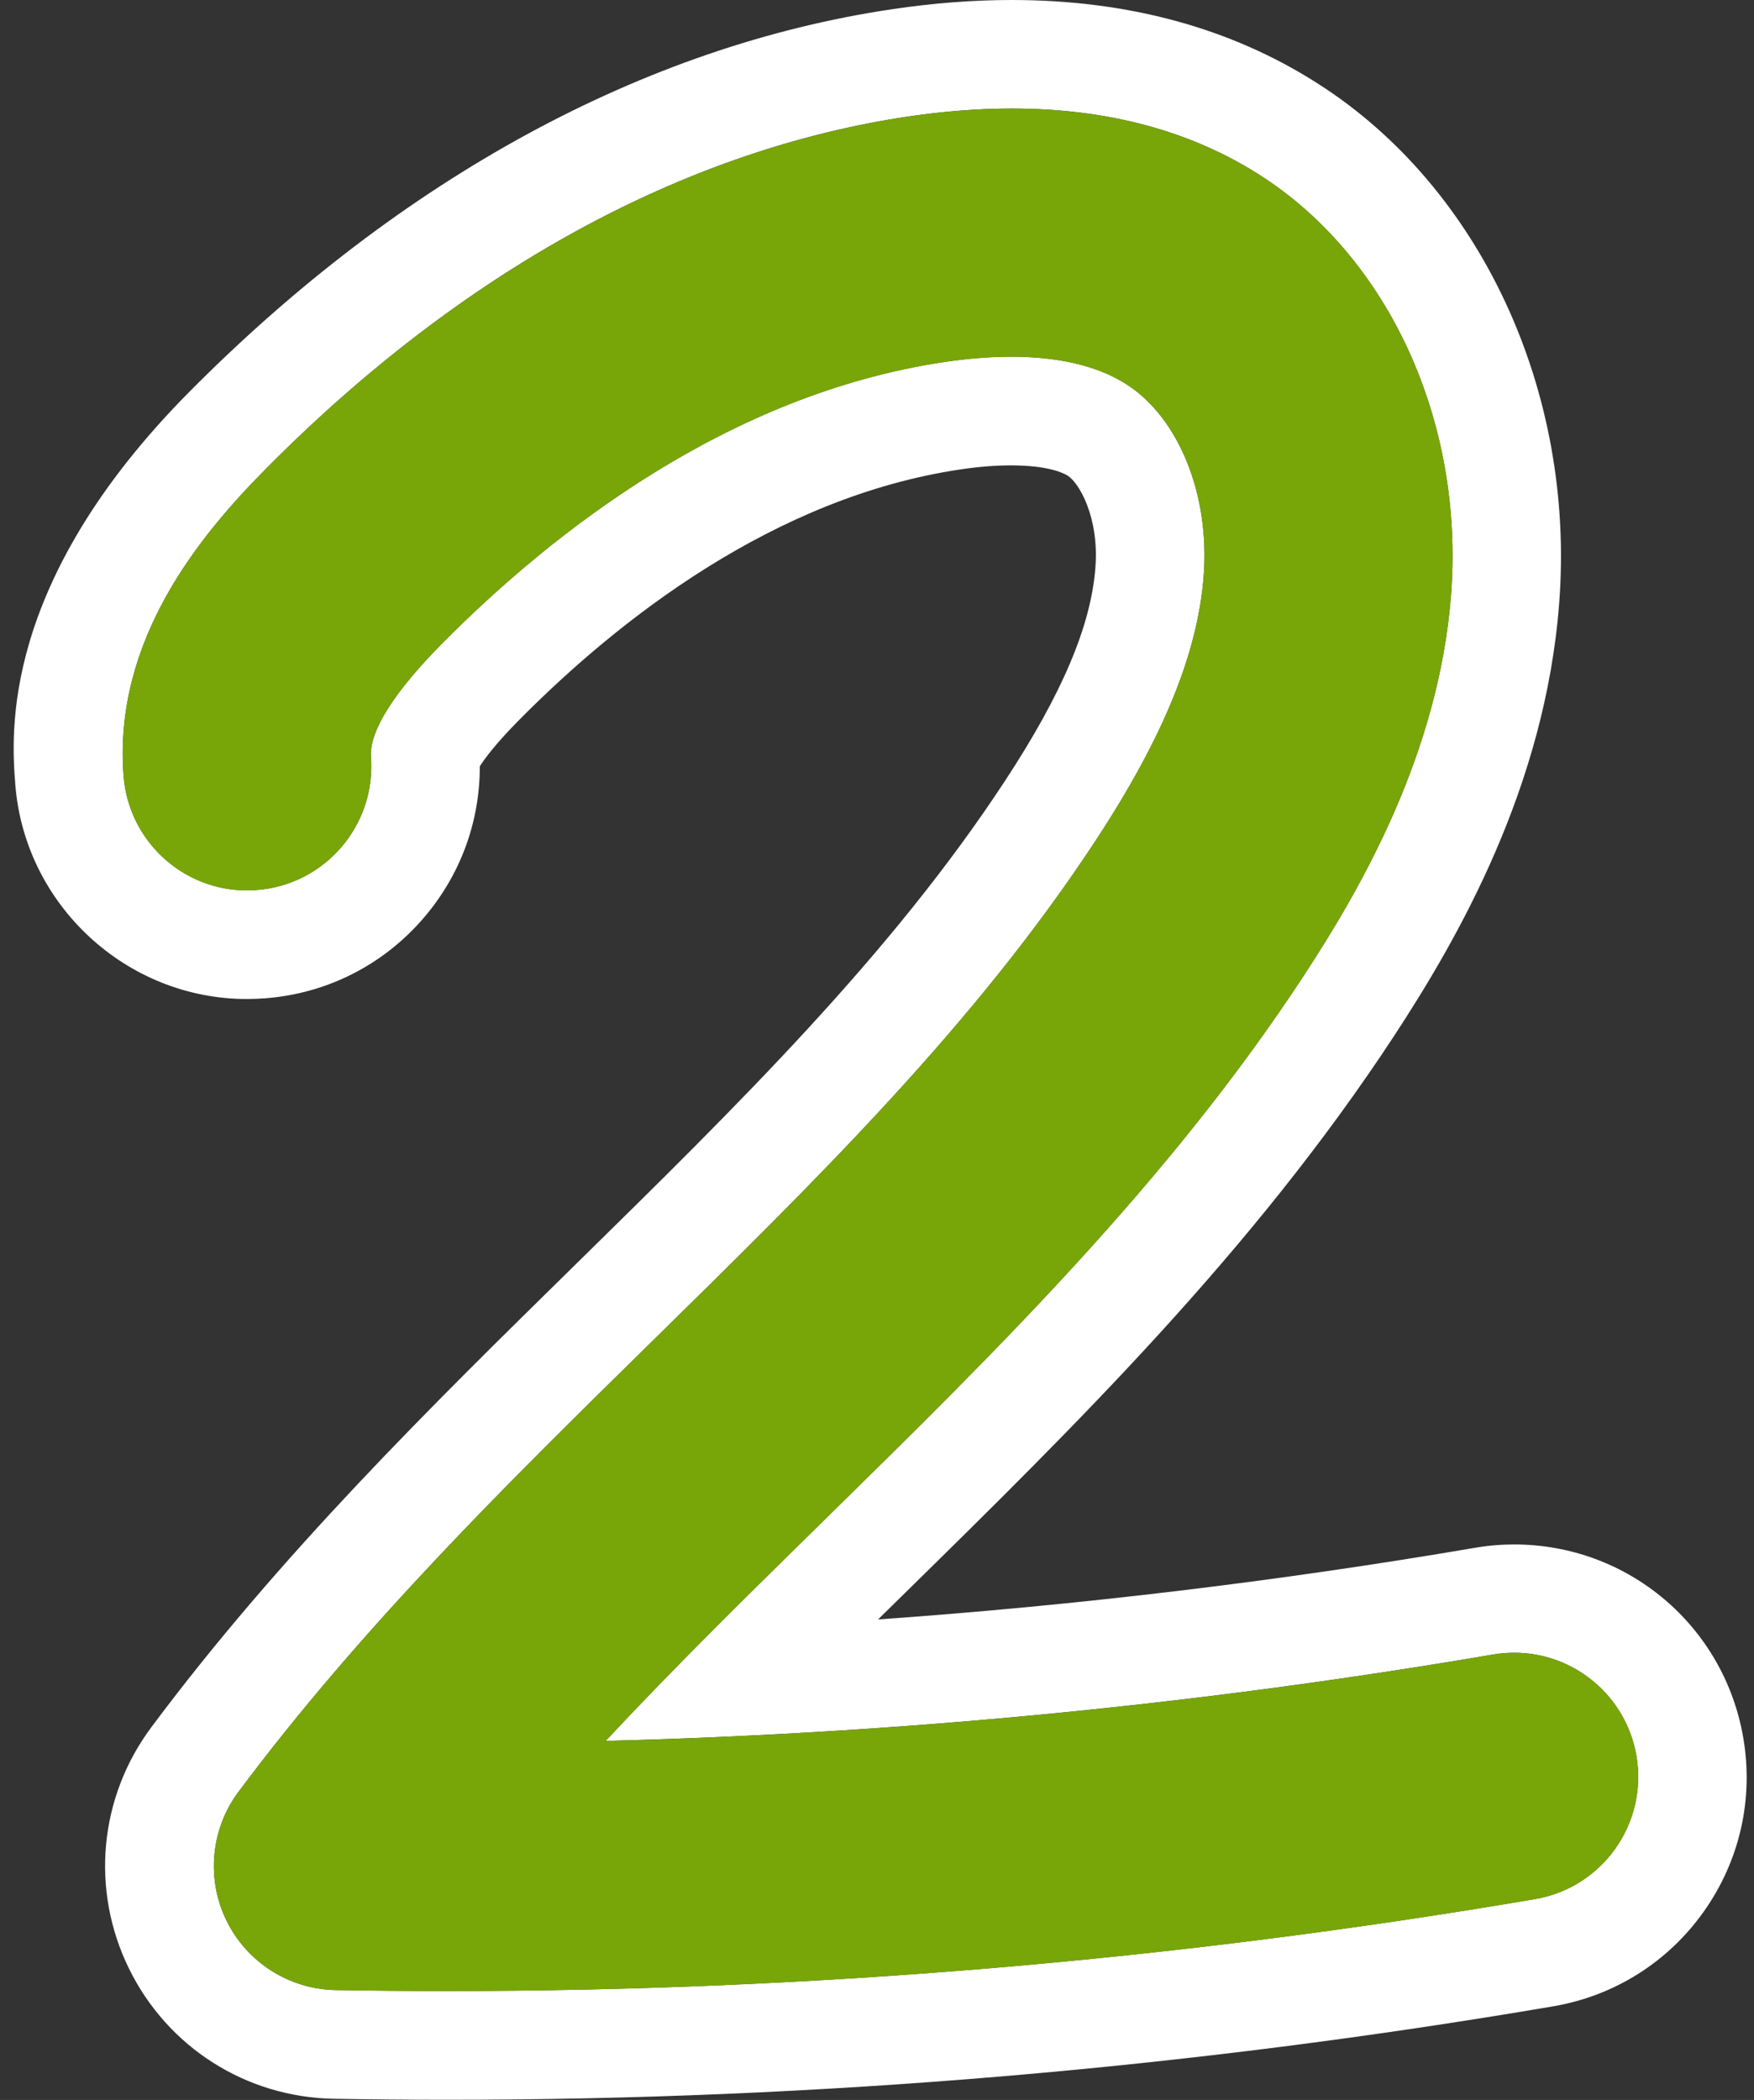
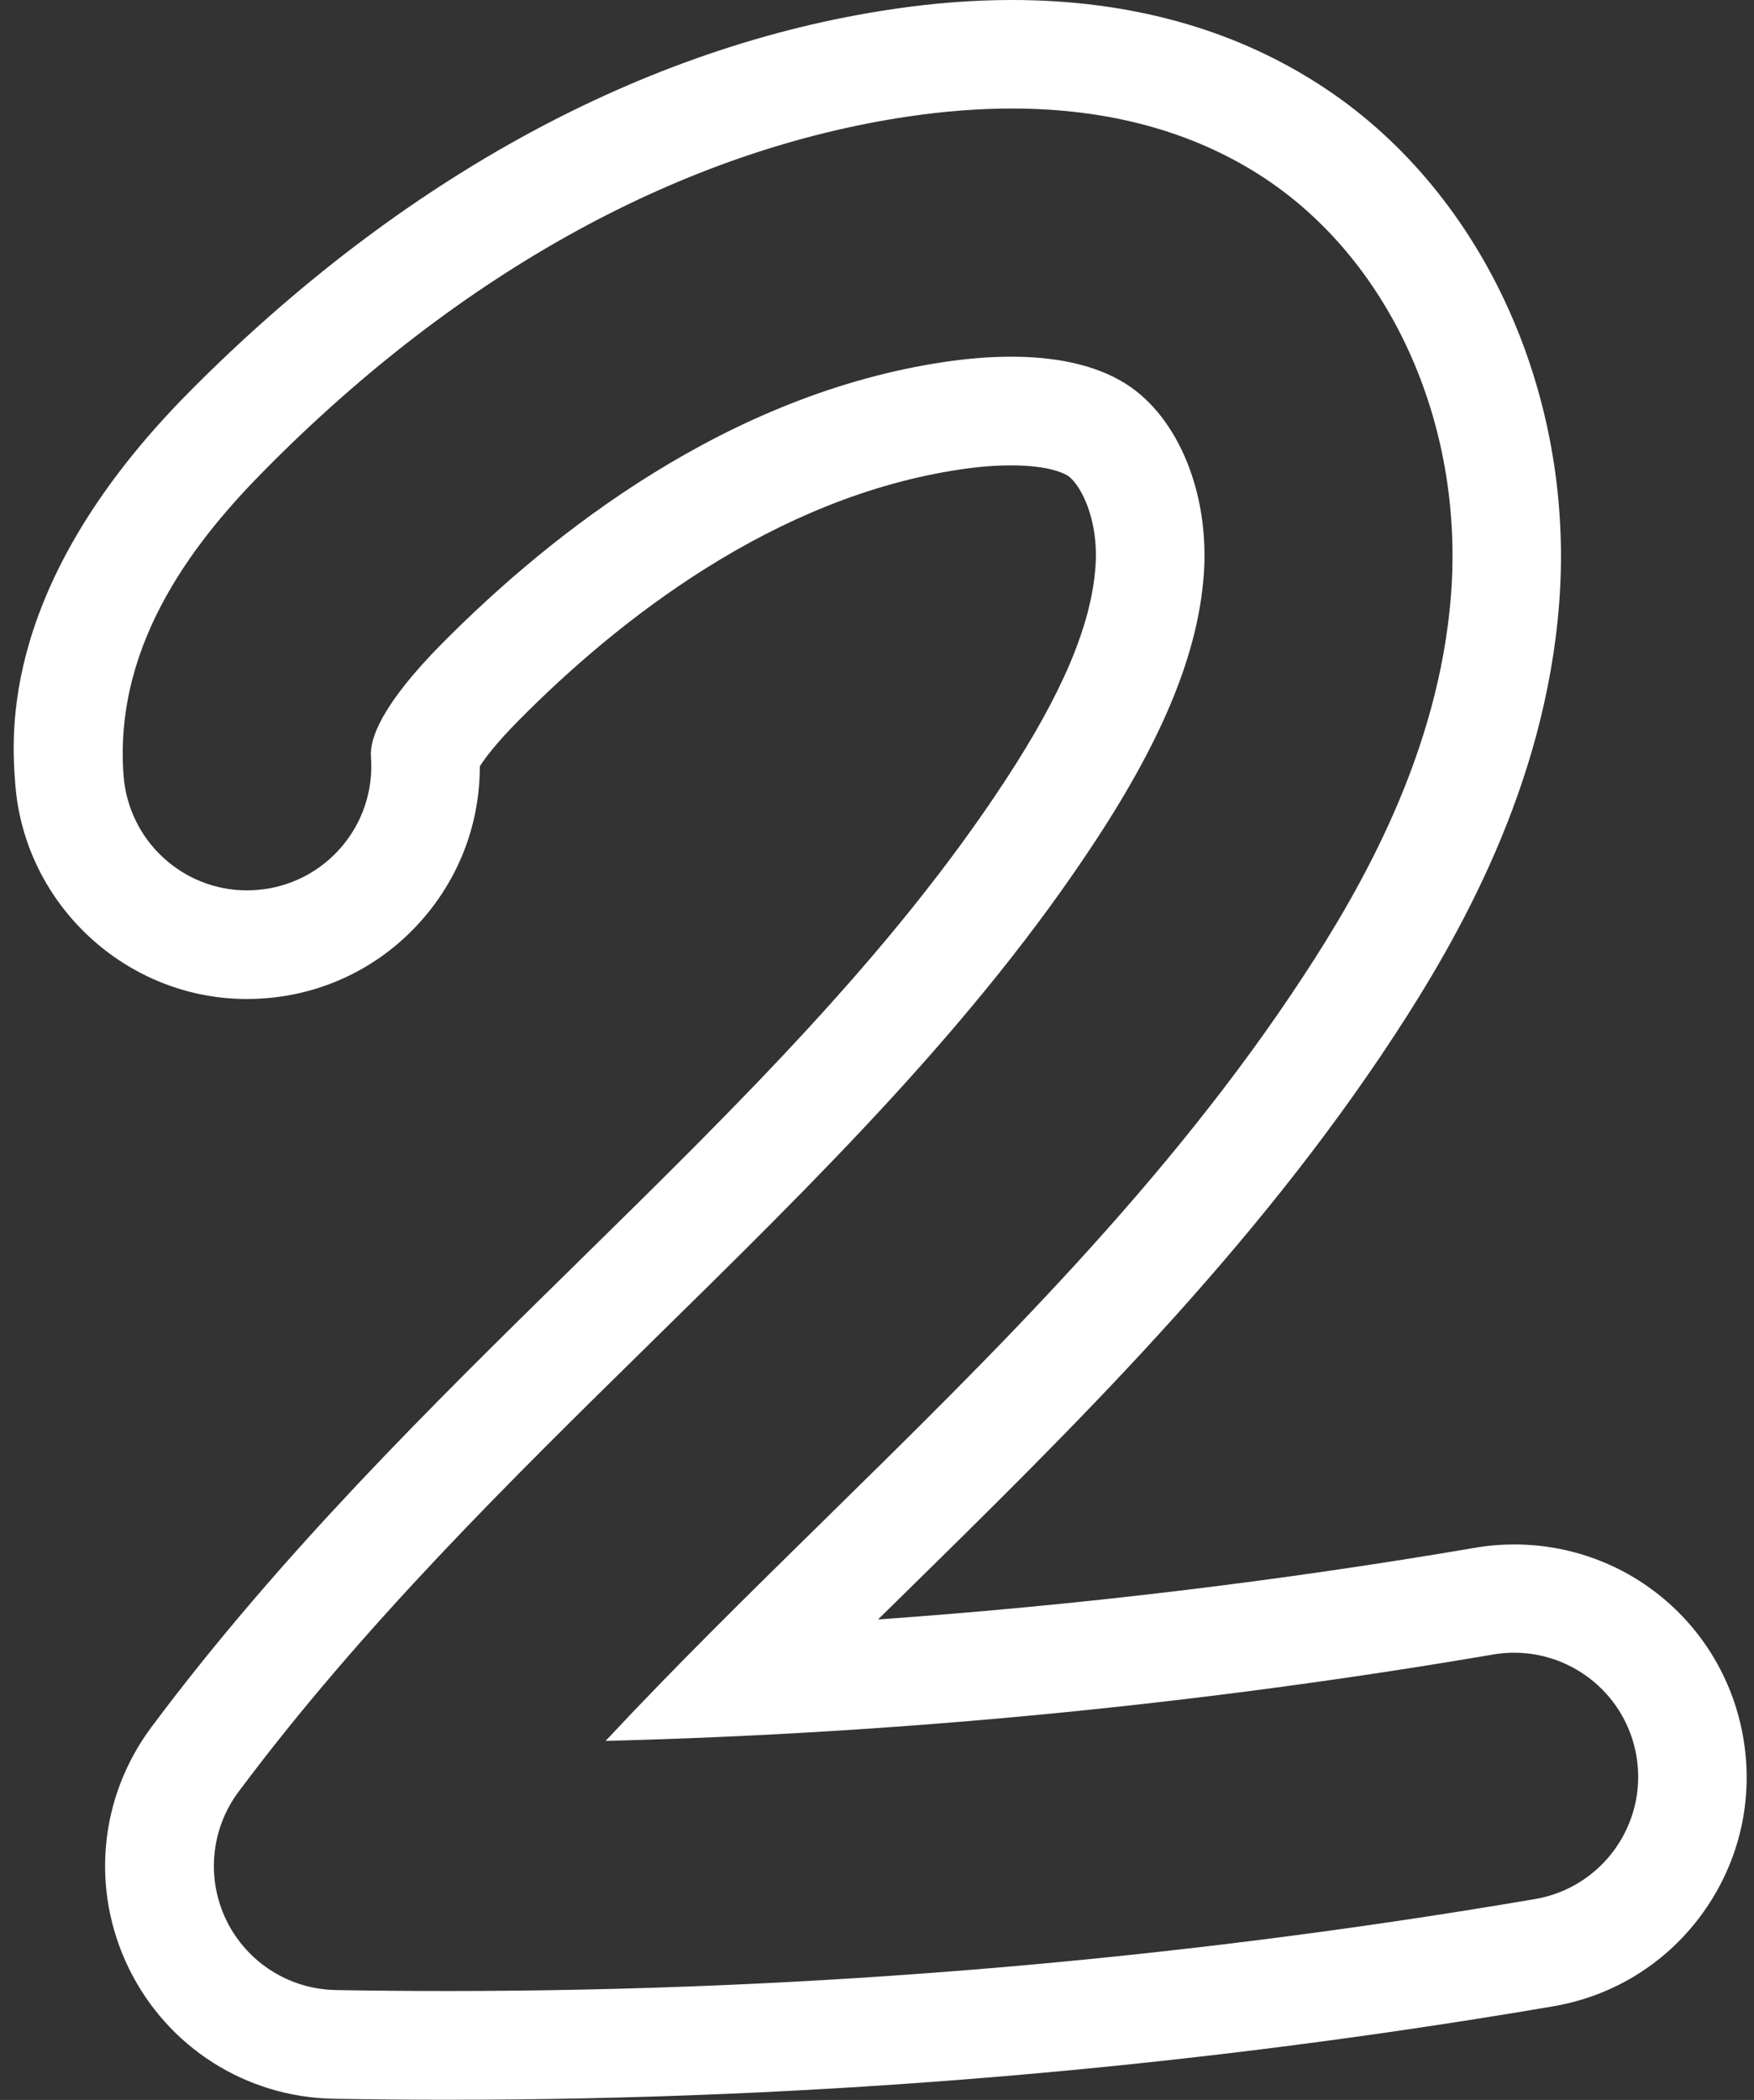
<svg xmlns="http://www.w3.org/2000/svg" fill="#78a608" height="414.1" preserveAspectRatio="xMidYMid meet" version="1" viewBox="-2.7 0.0 345.9 414.1" width="345.9" zoomAndPan="magnify">
  <rect x="-2.7" y="0.0" width="345.9" height="414.1" fill="#333333" stroke="none" />
  <g>
    <g id="change1_1">
      <path d="M196.83,21.4c18.82,0,35.2,4.38,48.86,13.09c25.55,16.29,40.37,48.79,37.76,82.8 c-2.4,31.26-17.76,57.89-29.11,75.2c-26.61,40.6-60.97,74.34-94.2,106.96c-15.06,14.79-29.67,29.13-43.41,43.85 c58.65-1.49,117.32-7.19,175.05-17.04c1.39-0.24,2.77-0.35,4.14-0.35c11.7,0,22.05,8.43,24.09,20.35 c2.27,13.32-6.68,25.96-20,28.23c-70.64,12.04-142.65,18.13-214.37,18.13c-7.38,0-14.76-0.06-22.13-0.19 c-9.18-0.16-17.49-5.45-21.53-13.68c-4.04-8.24-3.13-18.05,2.35-25.4c24.41-32.71,53.45-61.23,81.53-88.8 c32.83-32.23,63.84-62.68,87.57-98.88c13.33-20.33,20.08-36.89,21.25-52.12c1.23-16-4.91-31.2-15.28-37.81 c-6.43-4.1-14.74-5.4-22.69-5.4c-4.63,0-9.13,0.44-13.06,1.02c-42.73,6.32-77.46,33.64-99.08,55.44 c-12.15,12.26-14.39,18.97-14.12,22.44c1.03,13.47-9.05,25.23-22.52,26.26c-0.65,0.05-1.3,0.08-1.94,0.08 c-12.65,0-23.33-9.78-24.32-22.6c-2.05-26.81,15.08-47.44,28.16-60.62c38.5-38.84,82.3-62.84,126.67-69.4 C183.54,21.93,190.33,21.4,196.83,21.4 M196.83,0c-7.52,0-15.42,0.6-23.48,1.8C124.37,9.04,76.39,35.15,34.61,77.3 c-37.33,37.66-35.05,67.51-34.3,77.33c1.82,23.76,21.88,42.37,45.66,42.37c1.2,0,2.42-0.05,3.63-0.14 c12.17-0.93,23.29-6.57,31.27-15.87c7.21-8.41,11.07-18.9,11.05-29.87c0.94-1.49,3.12-4.47,7.84-9.23 c19.33-19.5,50.11-43.88,87-49.33c3.55-0.53,6.89-0.79,9.93-0.79c7.41,0,10.43,1.56,11.18,2.04c2.27,1.45,6.21,8.25,5.45,18.12 c-0.88,11.48-6.54,24.84-17.81,42.03c-22.46,34.27-52.67,63.93-84.66,95.34c-28.67,28.15-58.3,57.25-83.69,91.28 c-10.34,13.86-12.03,32.11-4.42,47.63c7.62,15.52,23.09,25.35,40.37,25.66c7.46,0.13,15.03,0.2,22.51,0.2 c72.89,0,146.22-6.2,217.97-18.43c12.08-2.06,22.63-8.7,29.71-18.69c7.08-10,9.85-22.15,7.79-34.23 c-3.77-22.11-22.77-38.16-45.19-38.16c-2.58,0-5.18,0.22-7.73,0.66c-38.8,6.62-78.21,11.34-117.71,14.13 c1.53-1.51,3.08-3.02,4.63-4.55c34.07-33.45,69.26-68.01,97.14-110.53c12.64-19.29,29.78-49.12,32.55-85.3 c3.21-41.78-15.48-82.01-47.6-102.49C240.08,5.53,219.77,0,196.83,0L196.83,0z" fill="#ffffff" />
    </g>
    <g id="change2_1">
-       <path d="M85.63,392.63c-7.38,0-14.76-0.06-22.13-0.19c-9.18-0.16-17.49-5.45-21.53-13.68c-4.04-8.24-3.13-18.05,2.35-25.4 c24.41-32.71,53.45-61.23,81.53-88.8c32.83-32.23,63.84-62.68,87.57-98.88c13.33-20.33,20.08-36.89,21.25-52.12 c1.23-16-4.91-31.2-15.28-37.81c-10.17-6.48-25.06-5.96-35.75-4.37c-42.73,6.32-77.46,33.64-99.08,55.44 c-12.15,12.26-14.39,18.97-14.12,22.44c1.03,13.47-9.05,25.23-22.52,26.26c-13.48,1.06-25.23-9.05-26.26-22.52 c-2.05-26.81,15.08-47.44,28.16-60.62c38.5-38.84,82.3-62.84,126.67-69.4c27.54-4.07,50.83-0.2,69.21,11.52 c25.55,16.29,40.37,48.79,37.76,82.8c-2.4,31.26-17.76,57.89-29.11,75.2c-26.61,40.6-60.97,74.34-94.2,106.96 c-15.06,14.79-29.67,29.13-43.41,43.85c58.65-1.49,117.32-7.19,175.05-17.04c13.31-2.27,25.96,6.68,28.23,20 c2.27,13.32-6.68,25.96-20,28.23C229.35,386.55,157.35,392.63,85.63,392.63z" />
-     </g>
+       </g>
  </g>
</svg>